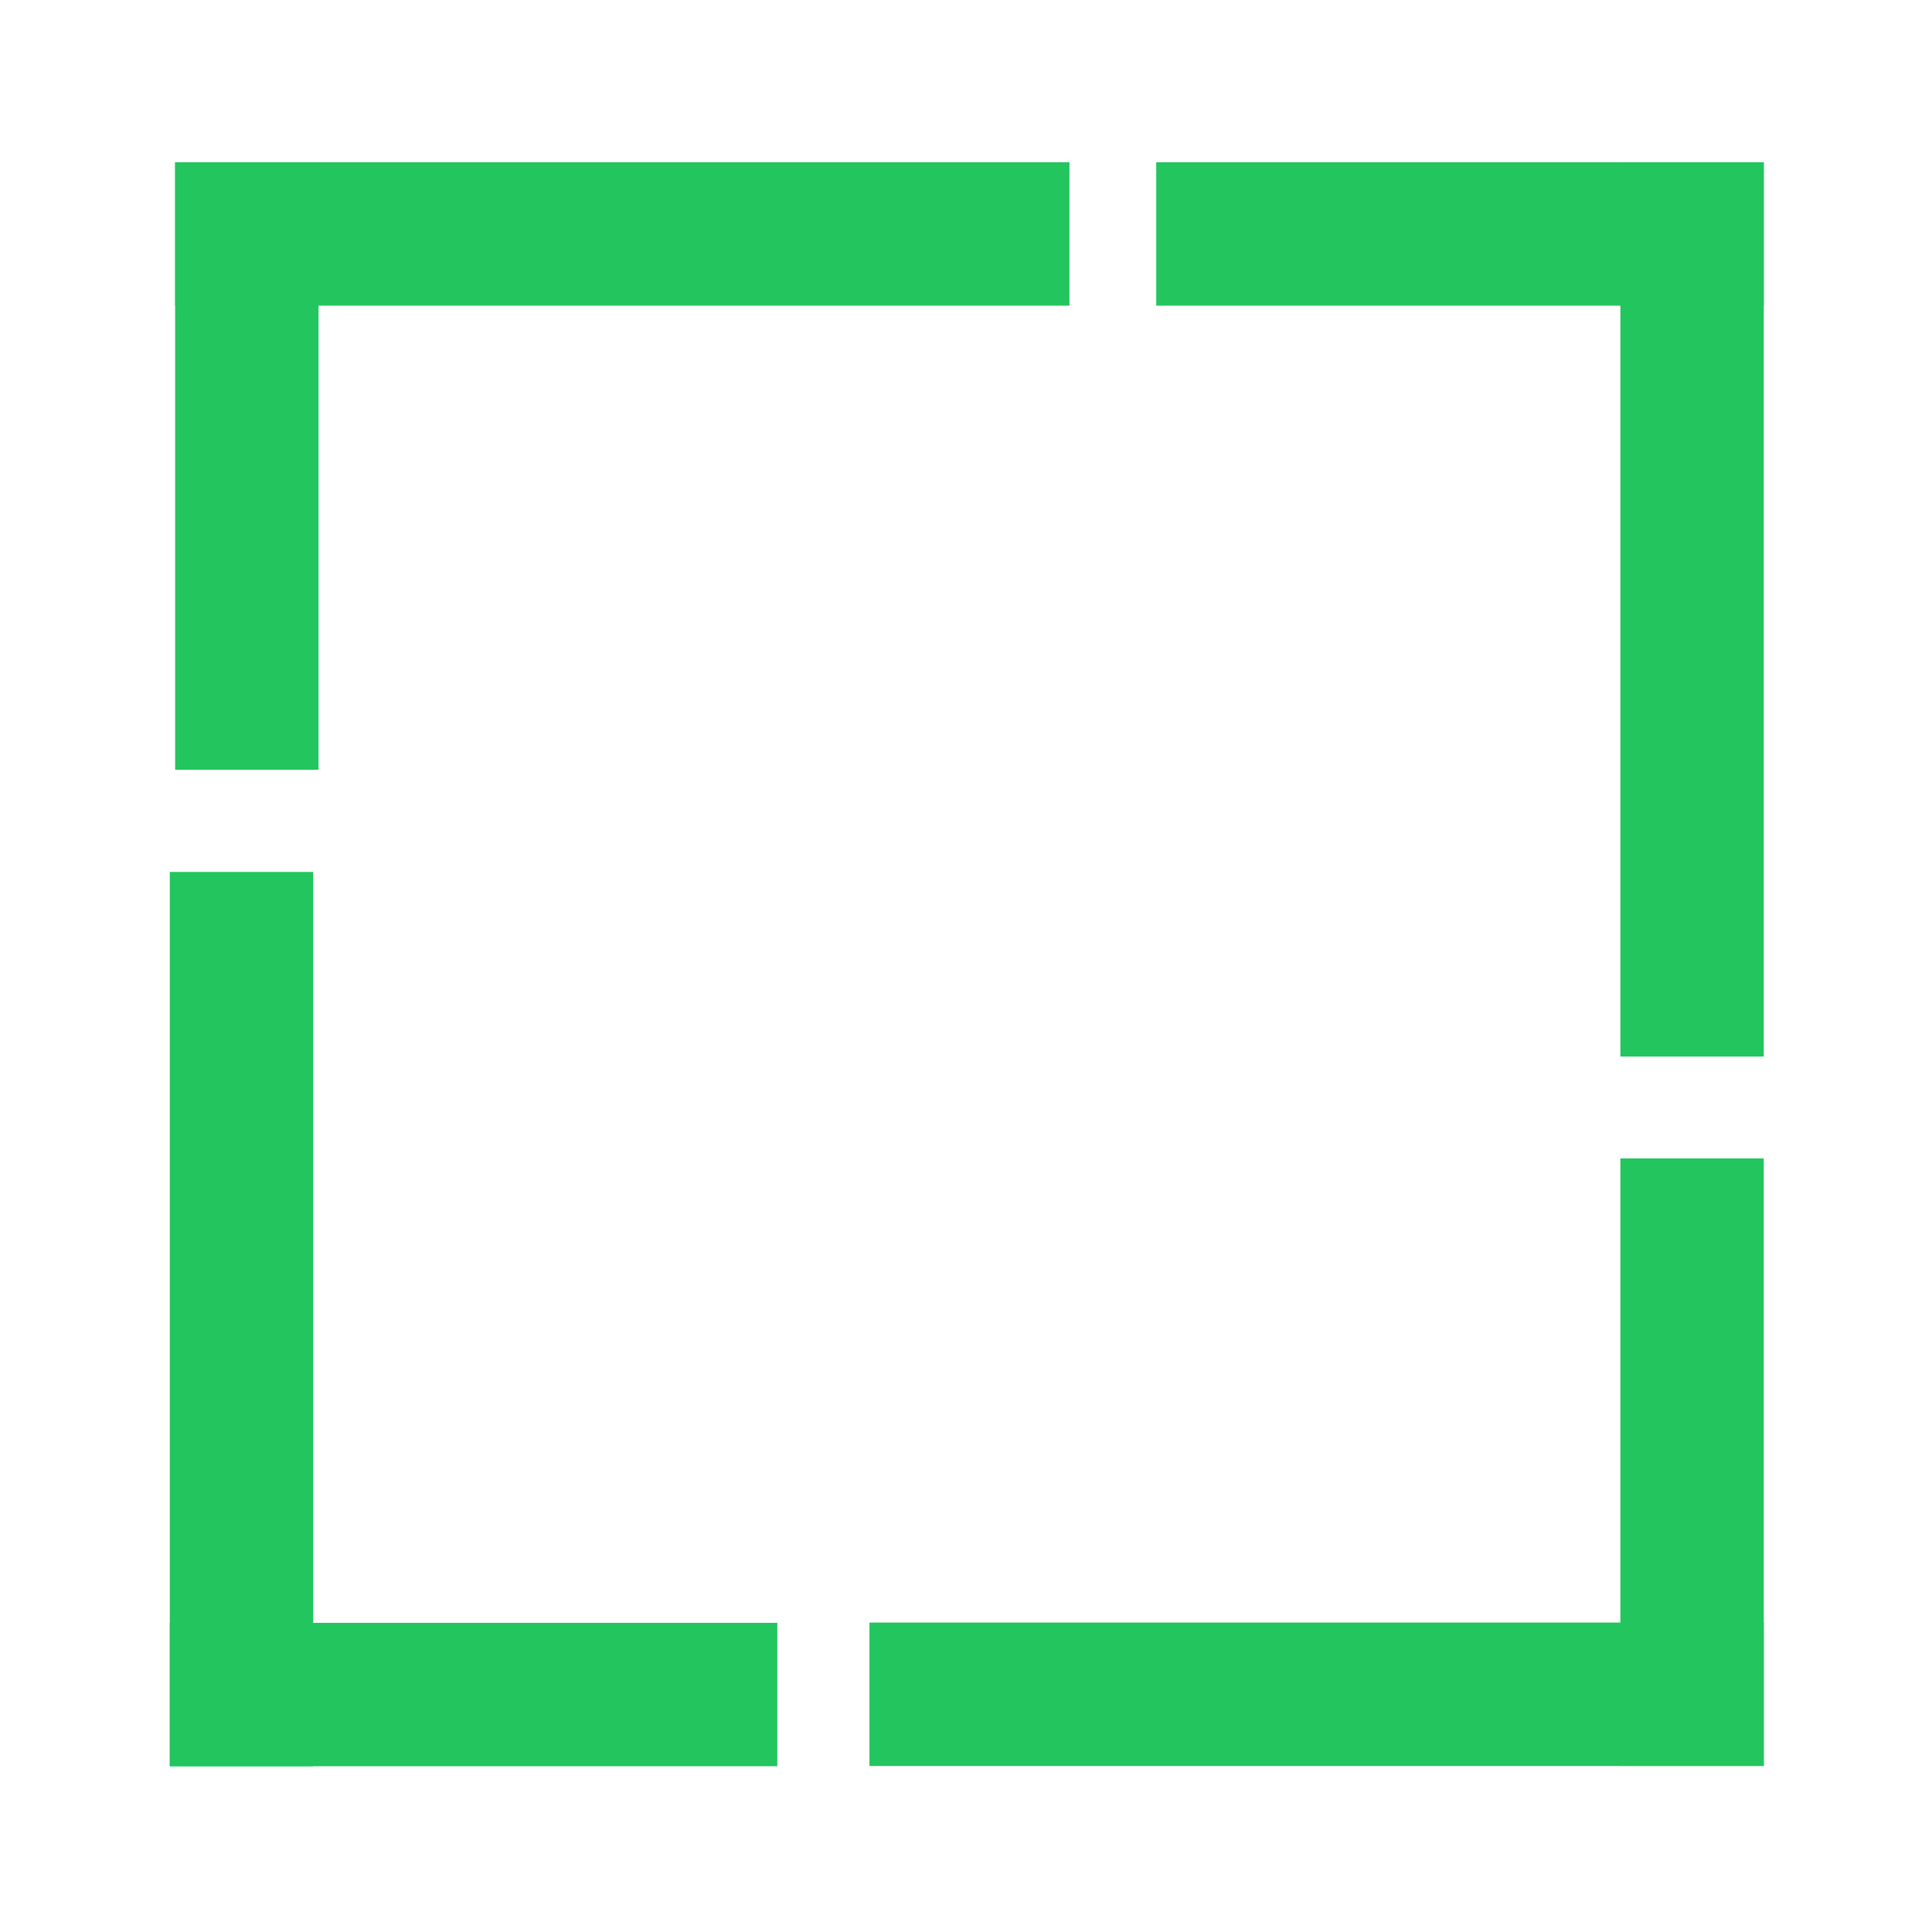
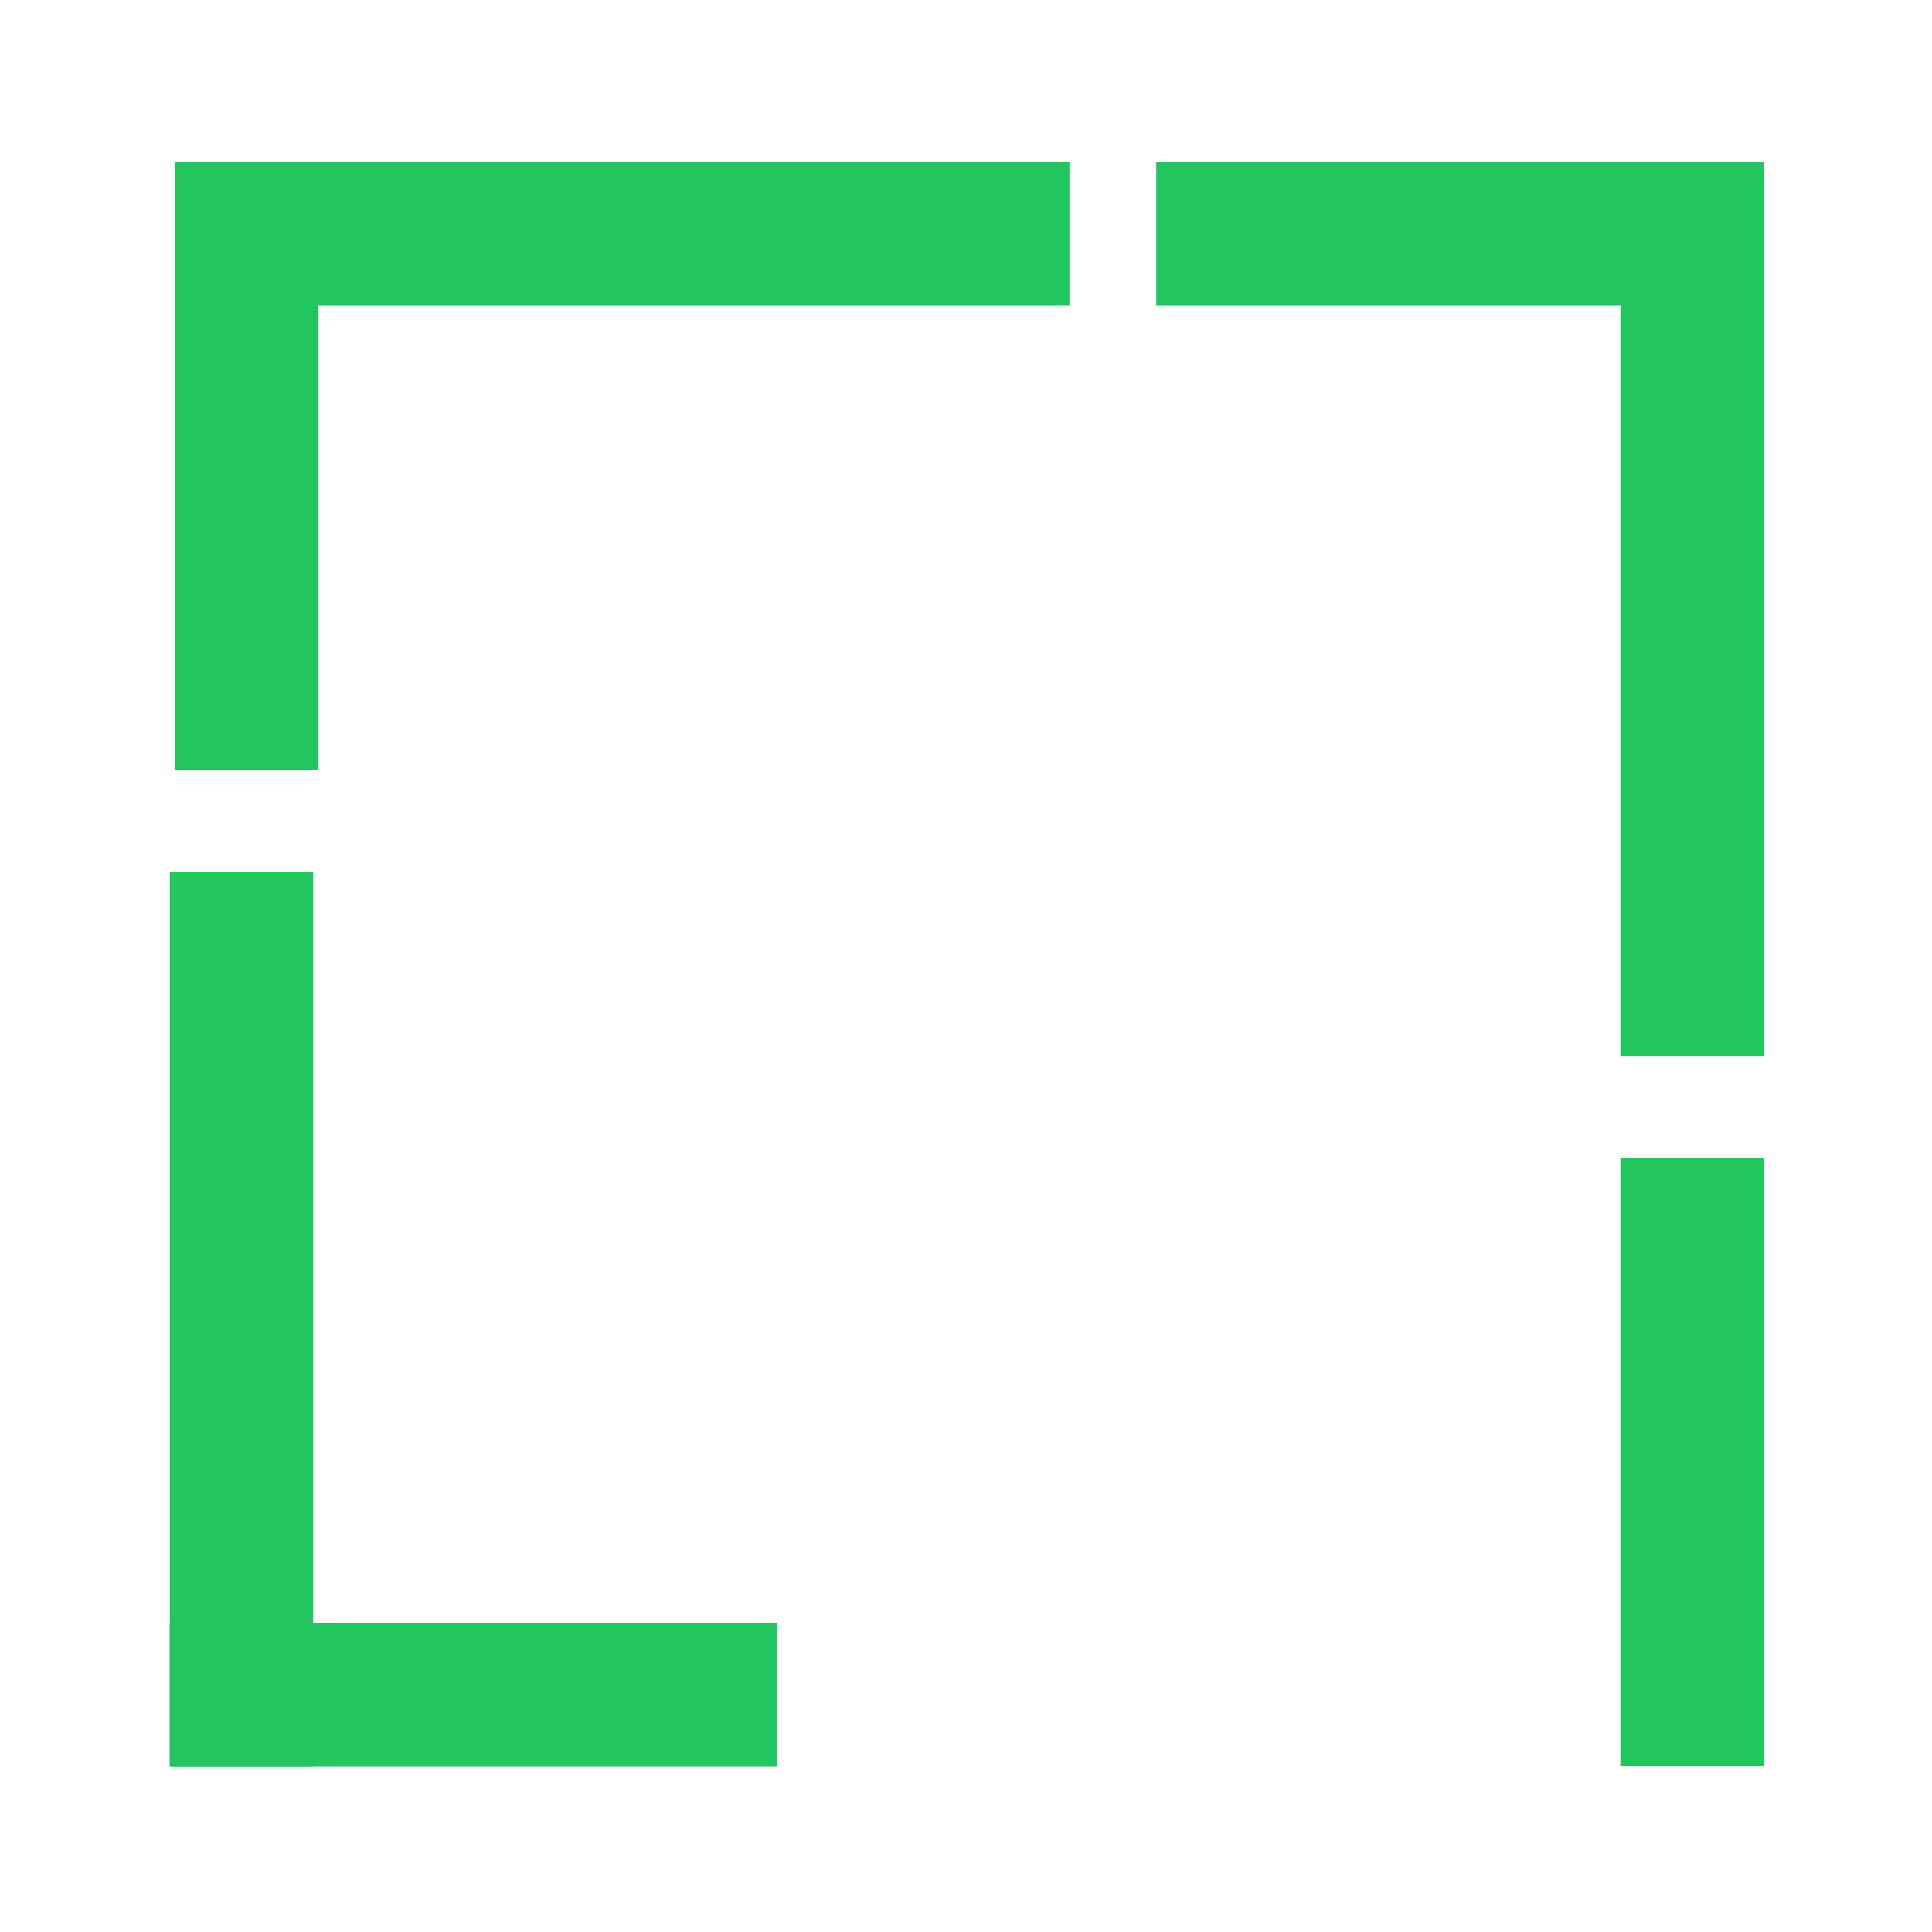
<svg xmlns="http://www.w3.org/2000/svg" width="512" height="512" viewBox="0 0 512 512" fill="none">
  <rect x="46.414" y="43" width="38" height="161" fill="#22C55E" />
  <rect x="46.414" y="43" width="237" height="38" fill="#22C55E" />
  <rect x="45" y="468.071" width="38" height="161" transform="rotate(-90 45 468.071)" fill="#22C55E" />
  <rect x="45" y="468.071" width="237" height="38" transform="rotate(-90 45 468.071)" fill="#22C55E" />
  <rect x="467.414" y="468" width="38" height="161" transform="rotate(180 467.414 468)" fill="#22C55E" />
-   <rect x="467.414" y="468" width="237" height="38" transform="rotate(180 467.414 468)" fill="#22C55E" />
  <rect x="467.414" y="43" width="38" height="161" transform="rotate(90 467.414 43)" fill="#22C55E" />
  <rect x="467.414" y="43" width="237" height="38" transform="rotate(90 467.414 43)" fill="#22C55E" />
</svg>